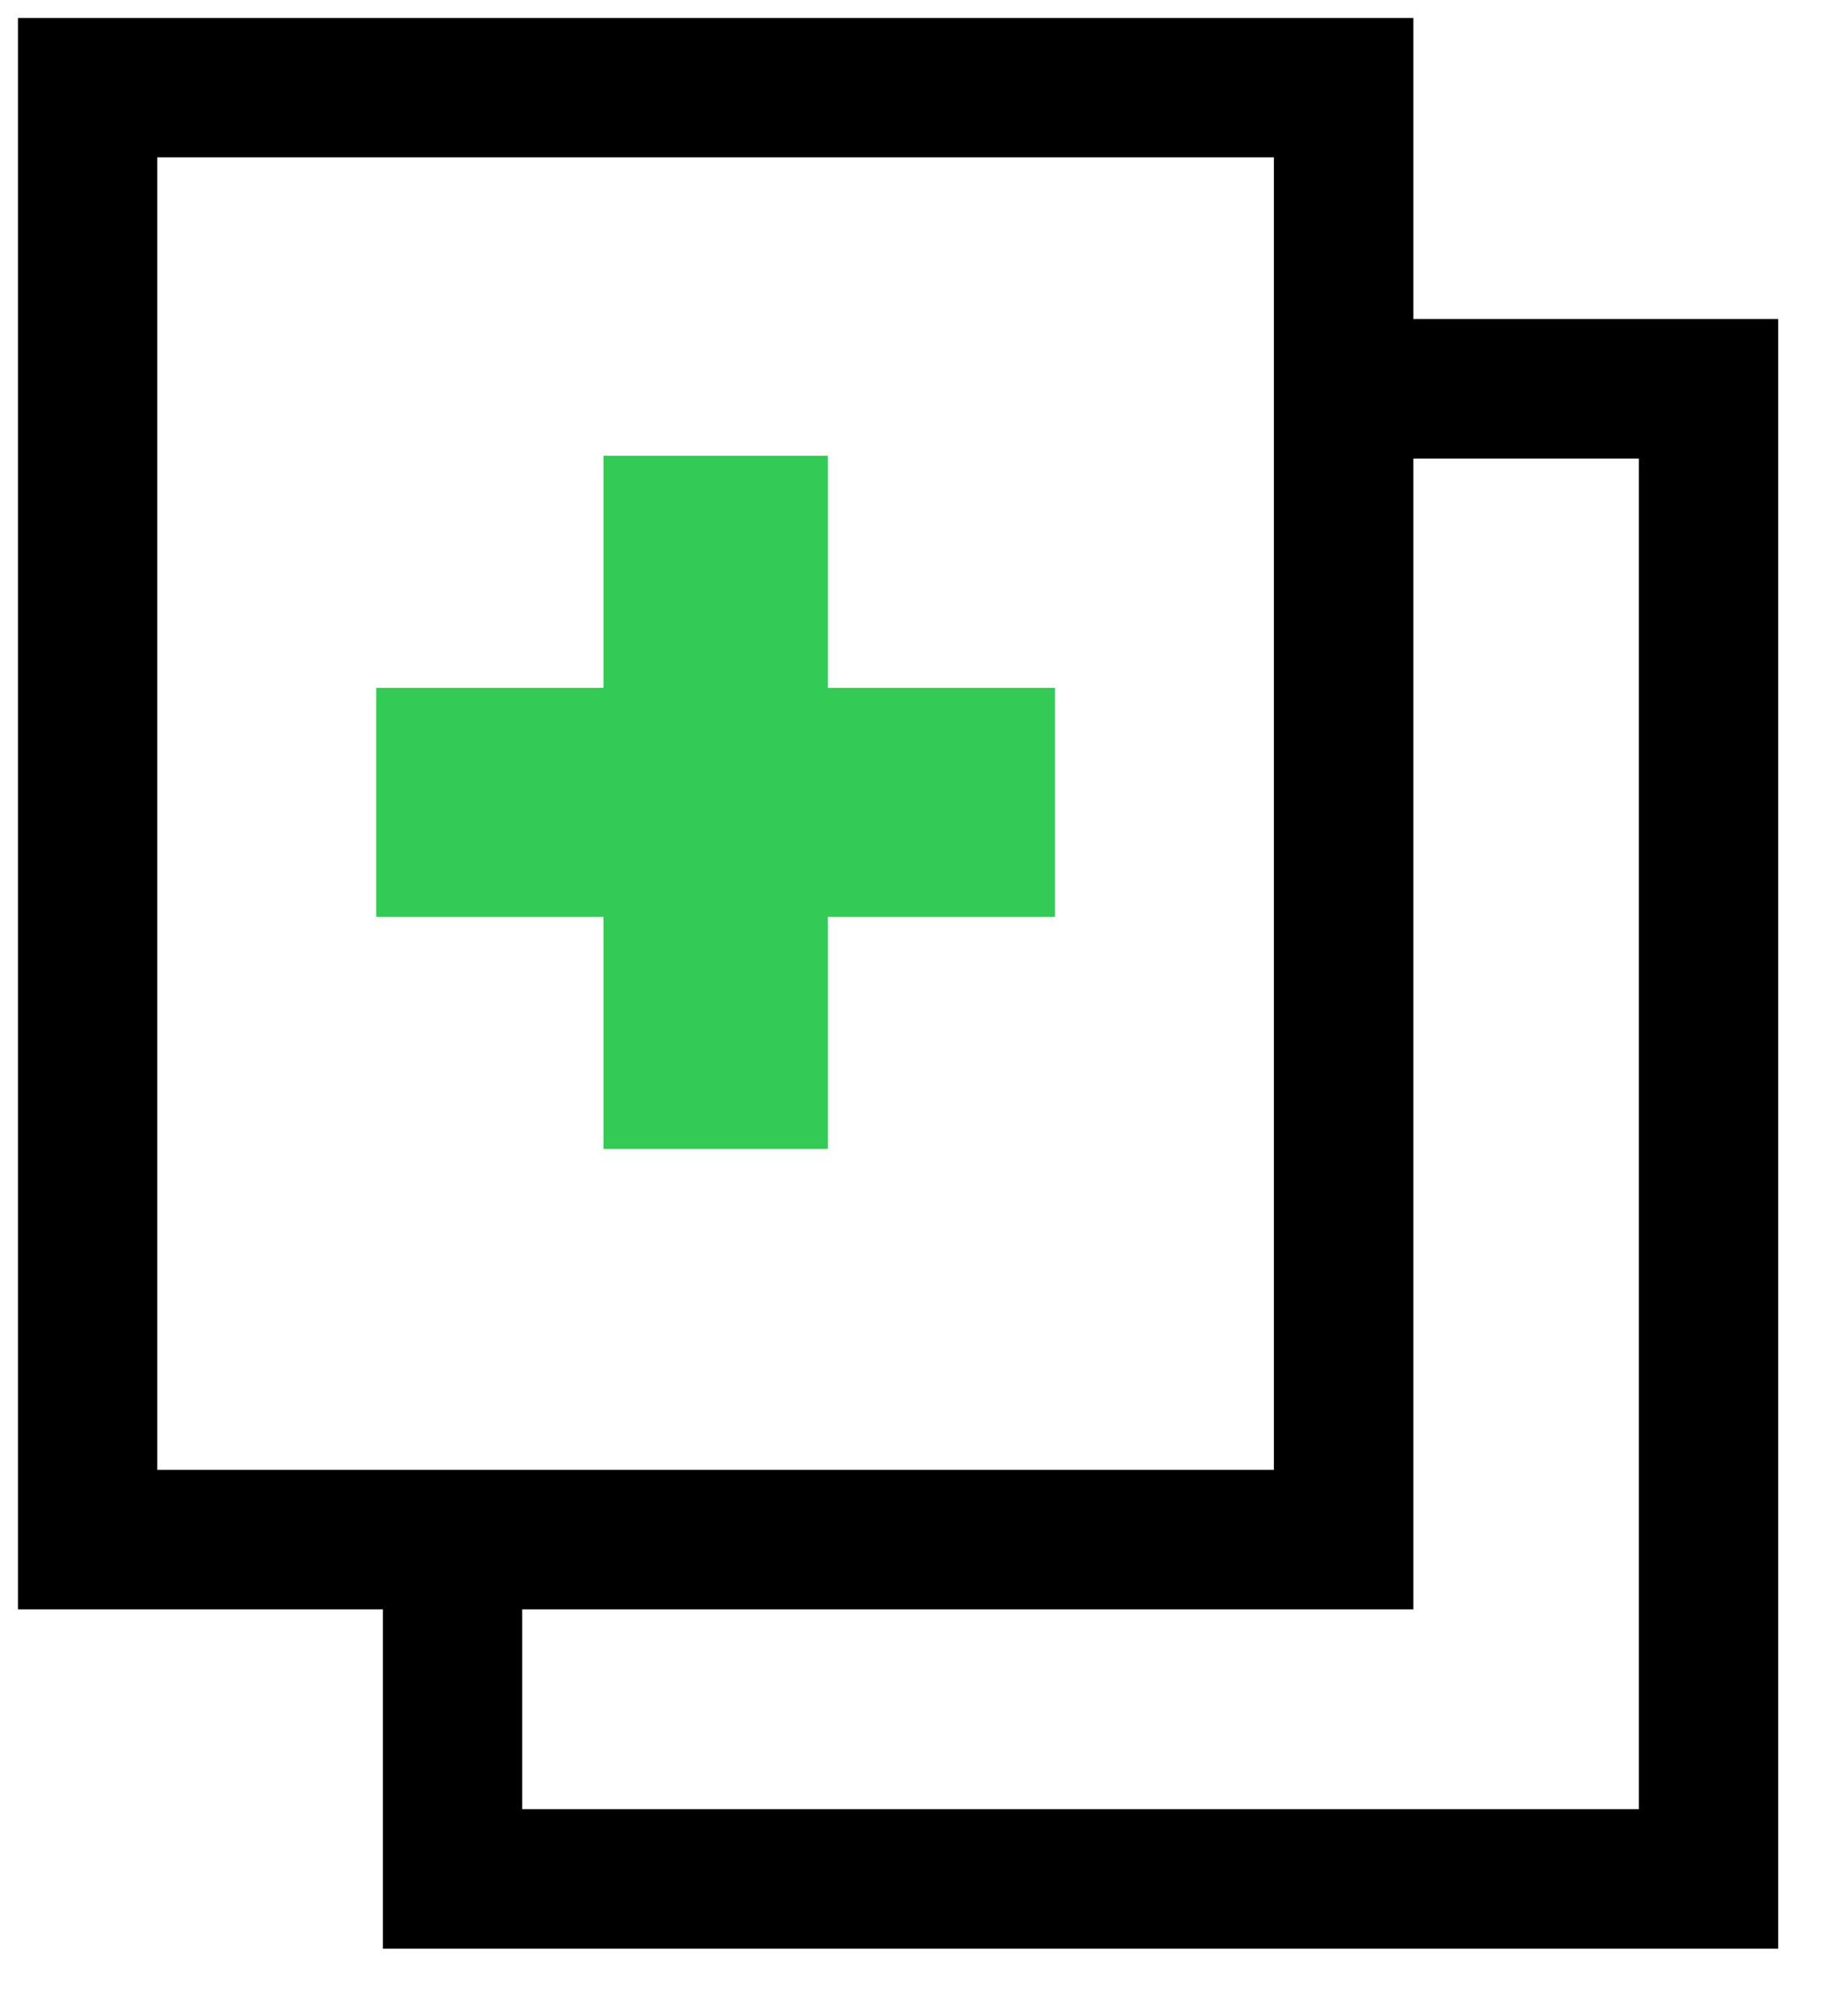
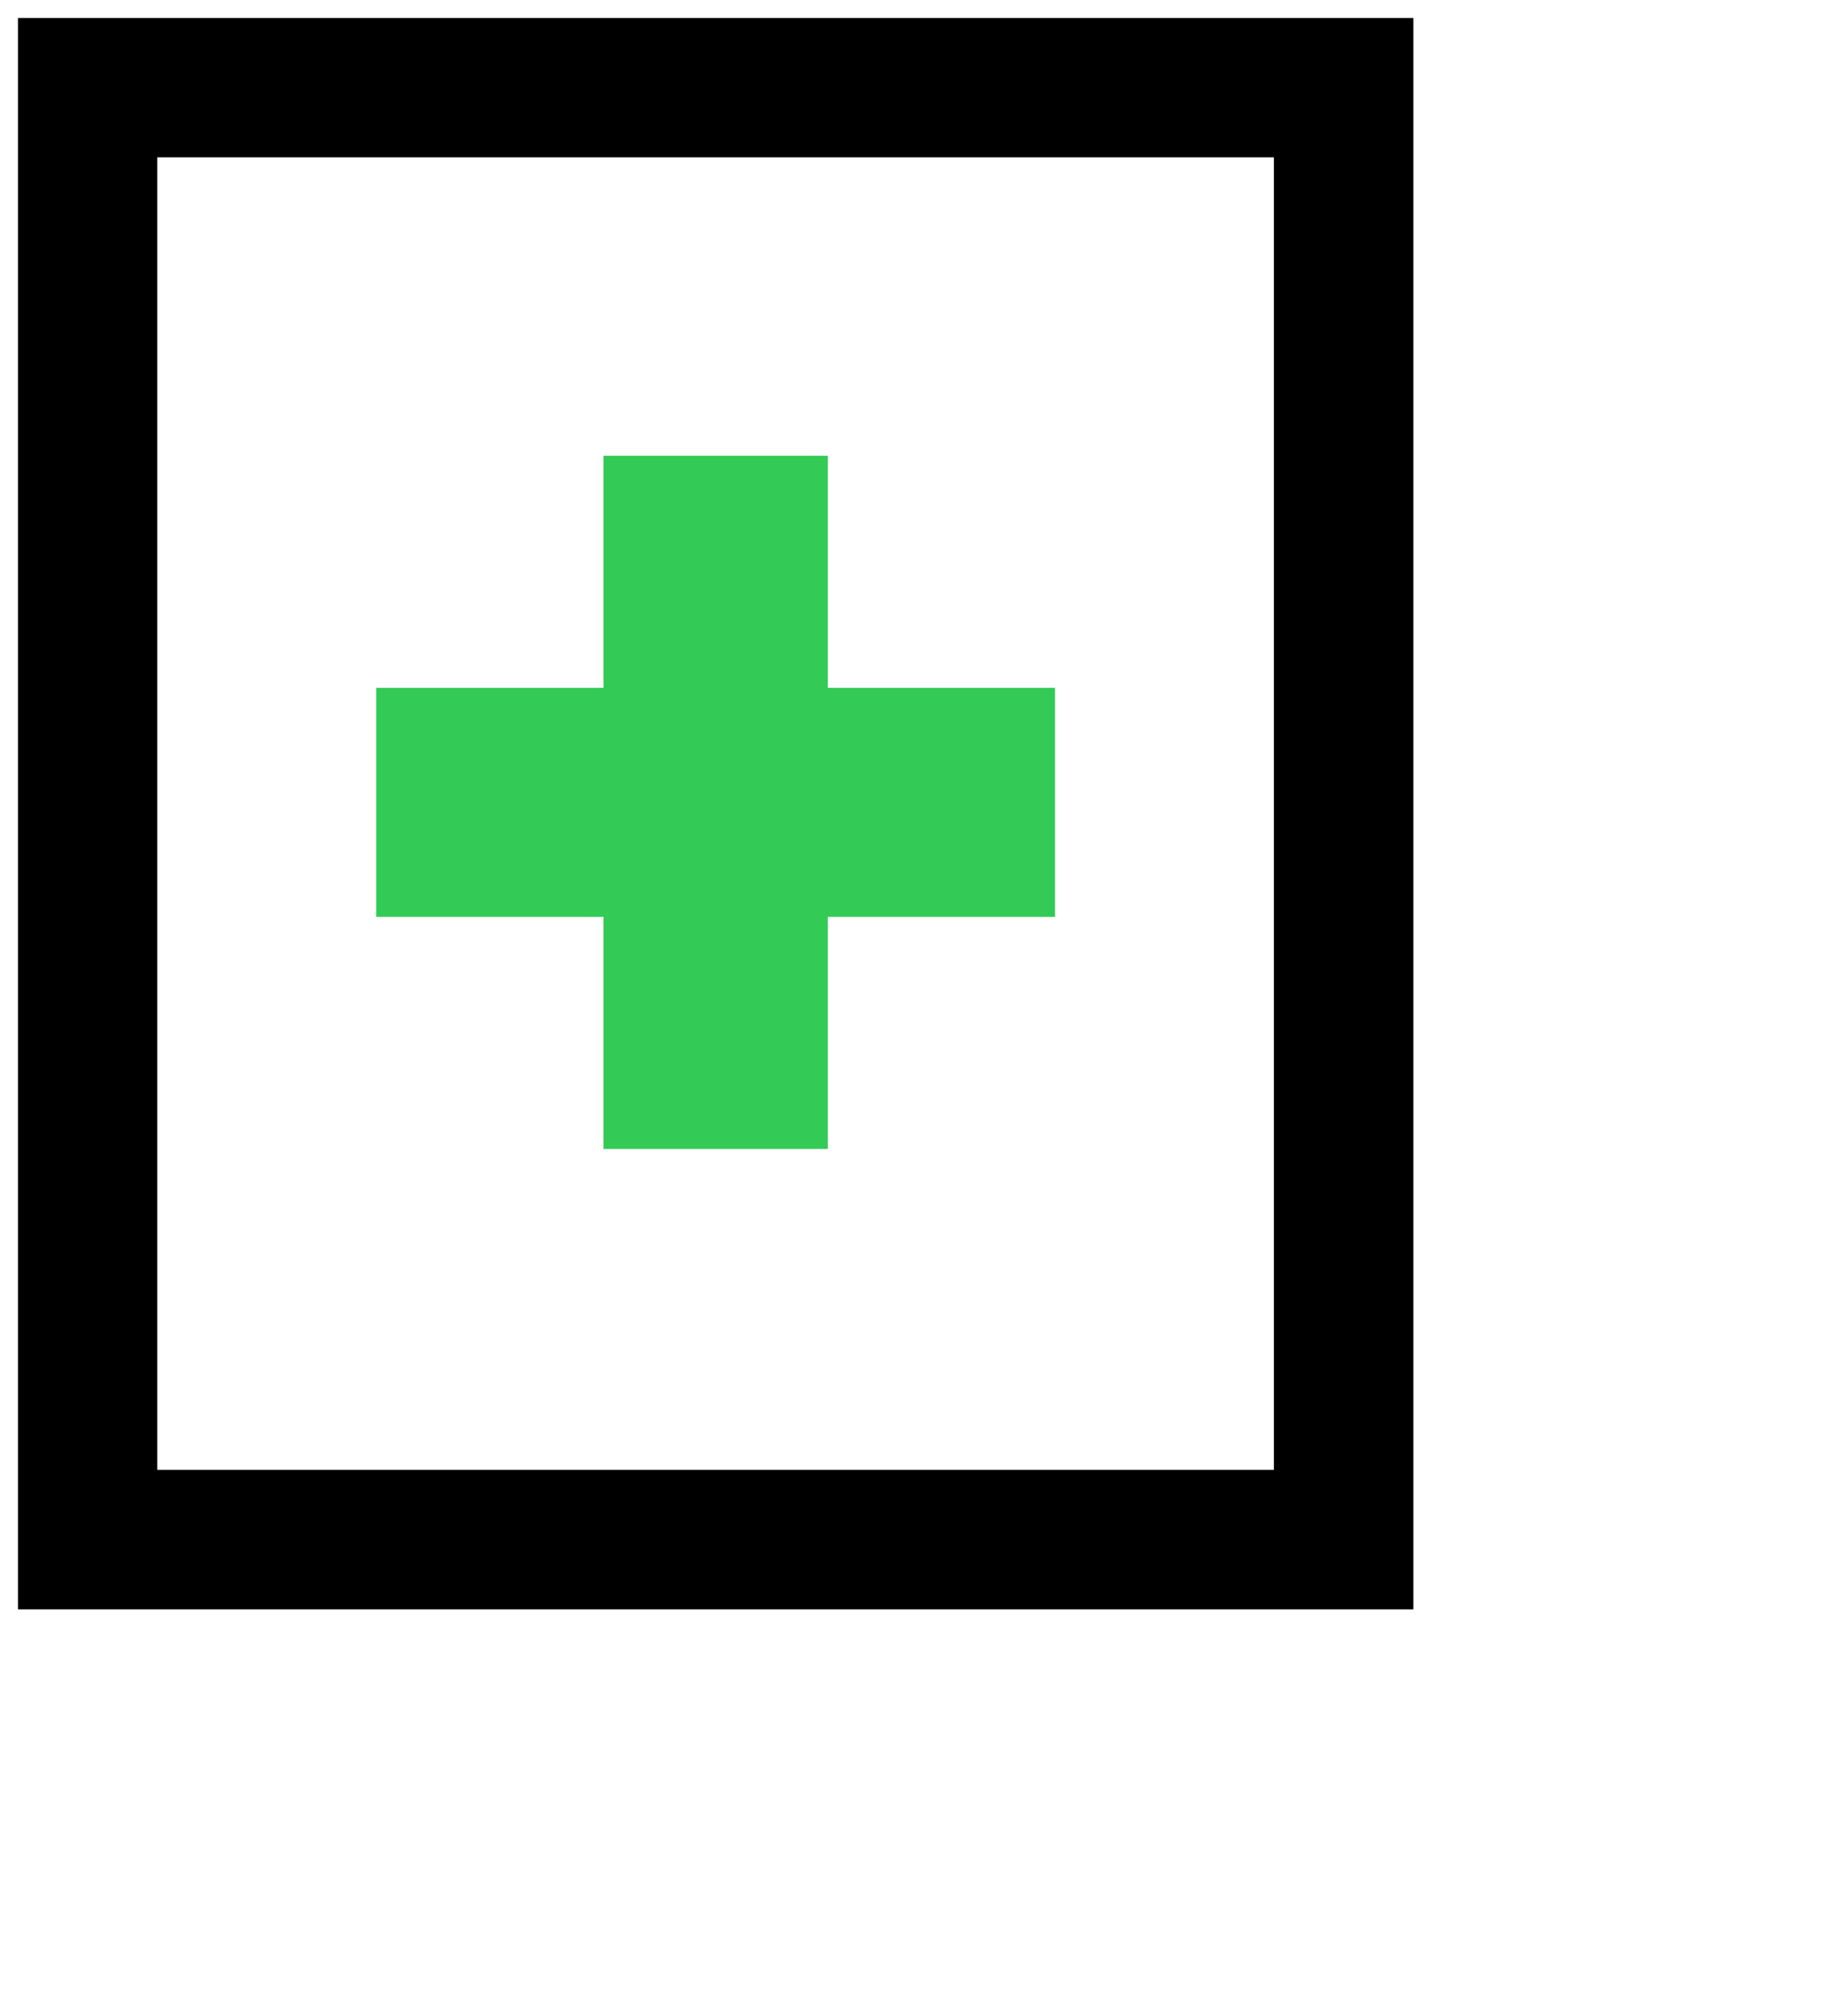
<svg xmlns="http://www.w3.org/2000/svg" width="21px" height="23px" viewBox="0 0 21 23" version="1.1">
  <title>Icons / Category / Fiches / Bicolor</title>
  <g id="Symbols" stroke="none" stroke-width="1" fill="none" fill-rule="evenodd">
    <g id="Components-/-Section-header-Copy" transform="translate(-2, -10)">
      <g id="Group" transform="translate(0, 9)">
        <path d="M18.131,1.205 L2.205,1.205 L2.205,19.36 L18.131,19.36 L18.131,1.205 Z M16.539,2.795 L16.539,17.769 L3.795,17.769 L3.795,2.795 L16.539,2.795 Z" id="Stroke-1" fill="#000000" />
-         <polygon id="Stroke-3" fill="#000000" points="22.295 4.64 22.295 23.231 6.37 23.231 6.37 18.795 7.96 18.795 7.96 21.64 20.704 21.64 20.704 6.231 17.313 6.231 17.313 4.64" />
        <polygon id="Fill-5" fill="#33CA56" points="14.041 8.847 11.448 8.847 11.448 6.2 8.888 6.2 8.888 8.847 6.294 8.847 6.294 11.46 8.888 11.46 8.888 14.108 11.448 14.108 11.448 11.46 14.041 11.46" />
      </g>
    </g>
  </g>
</svg>